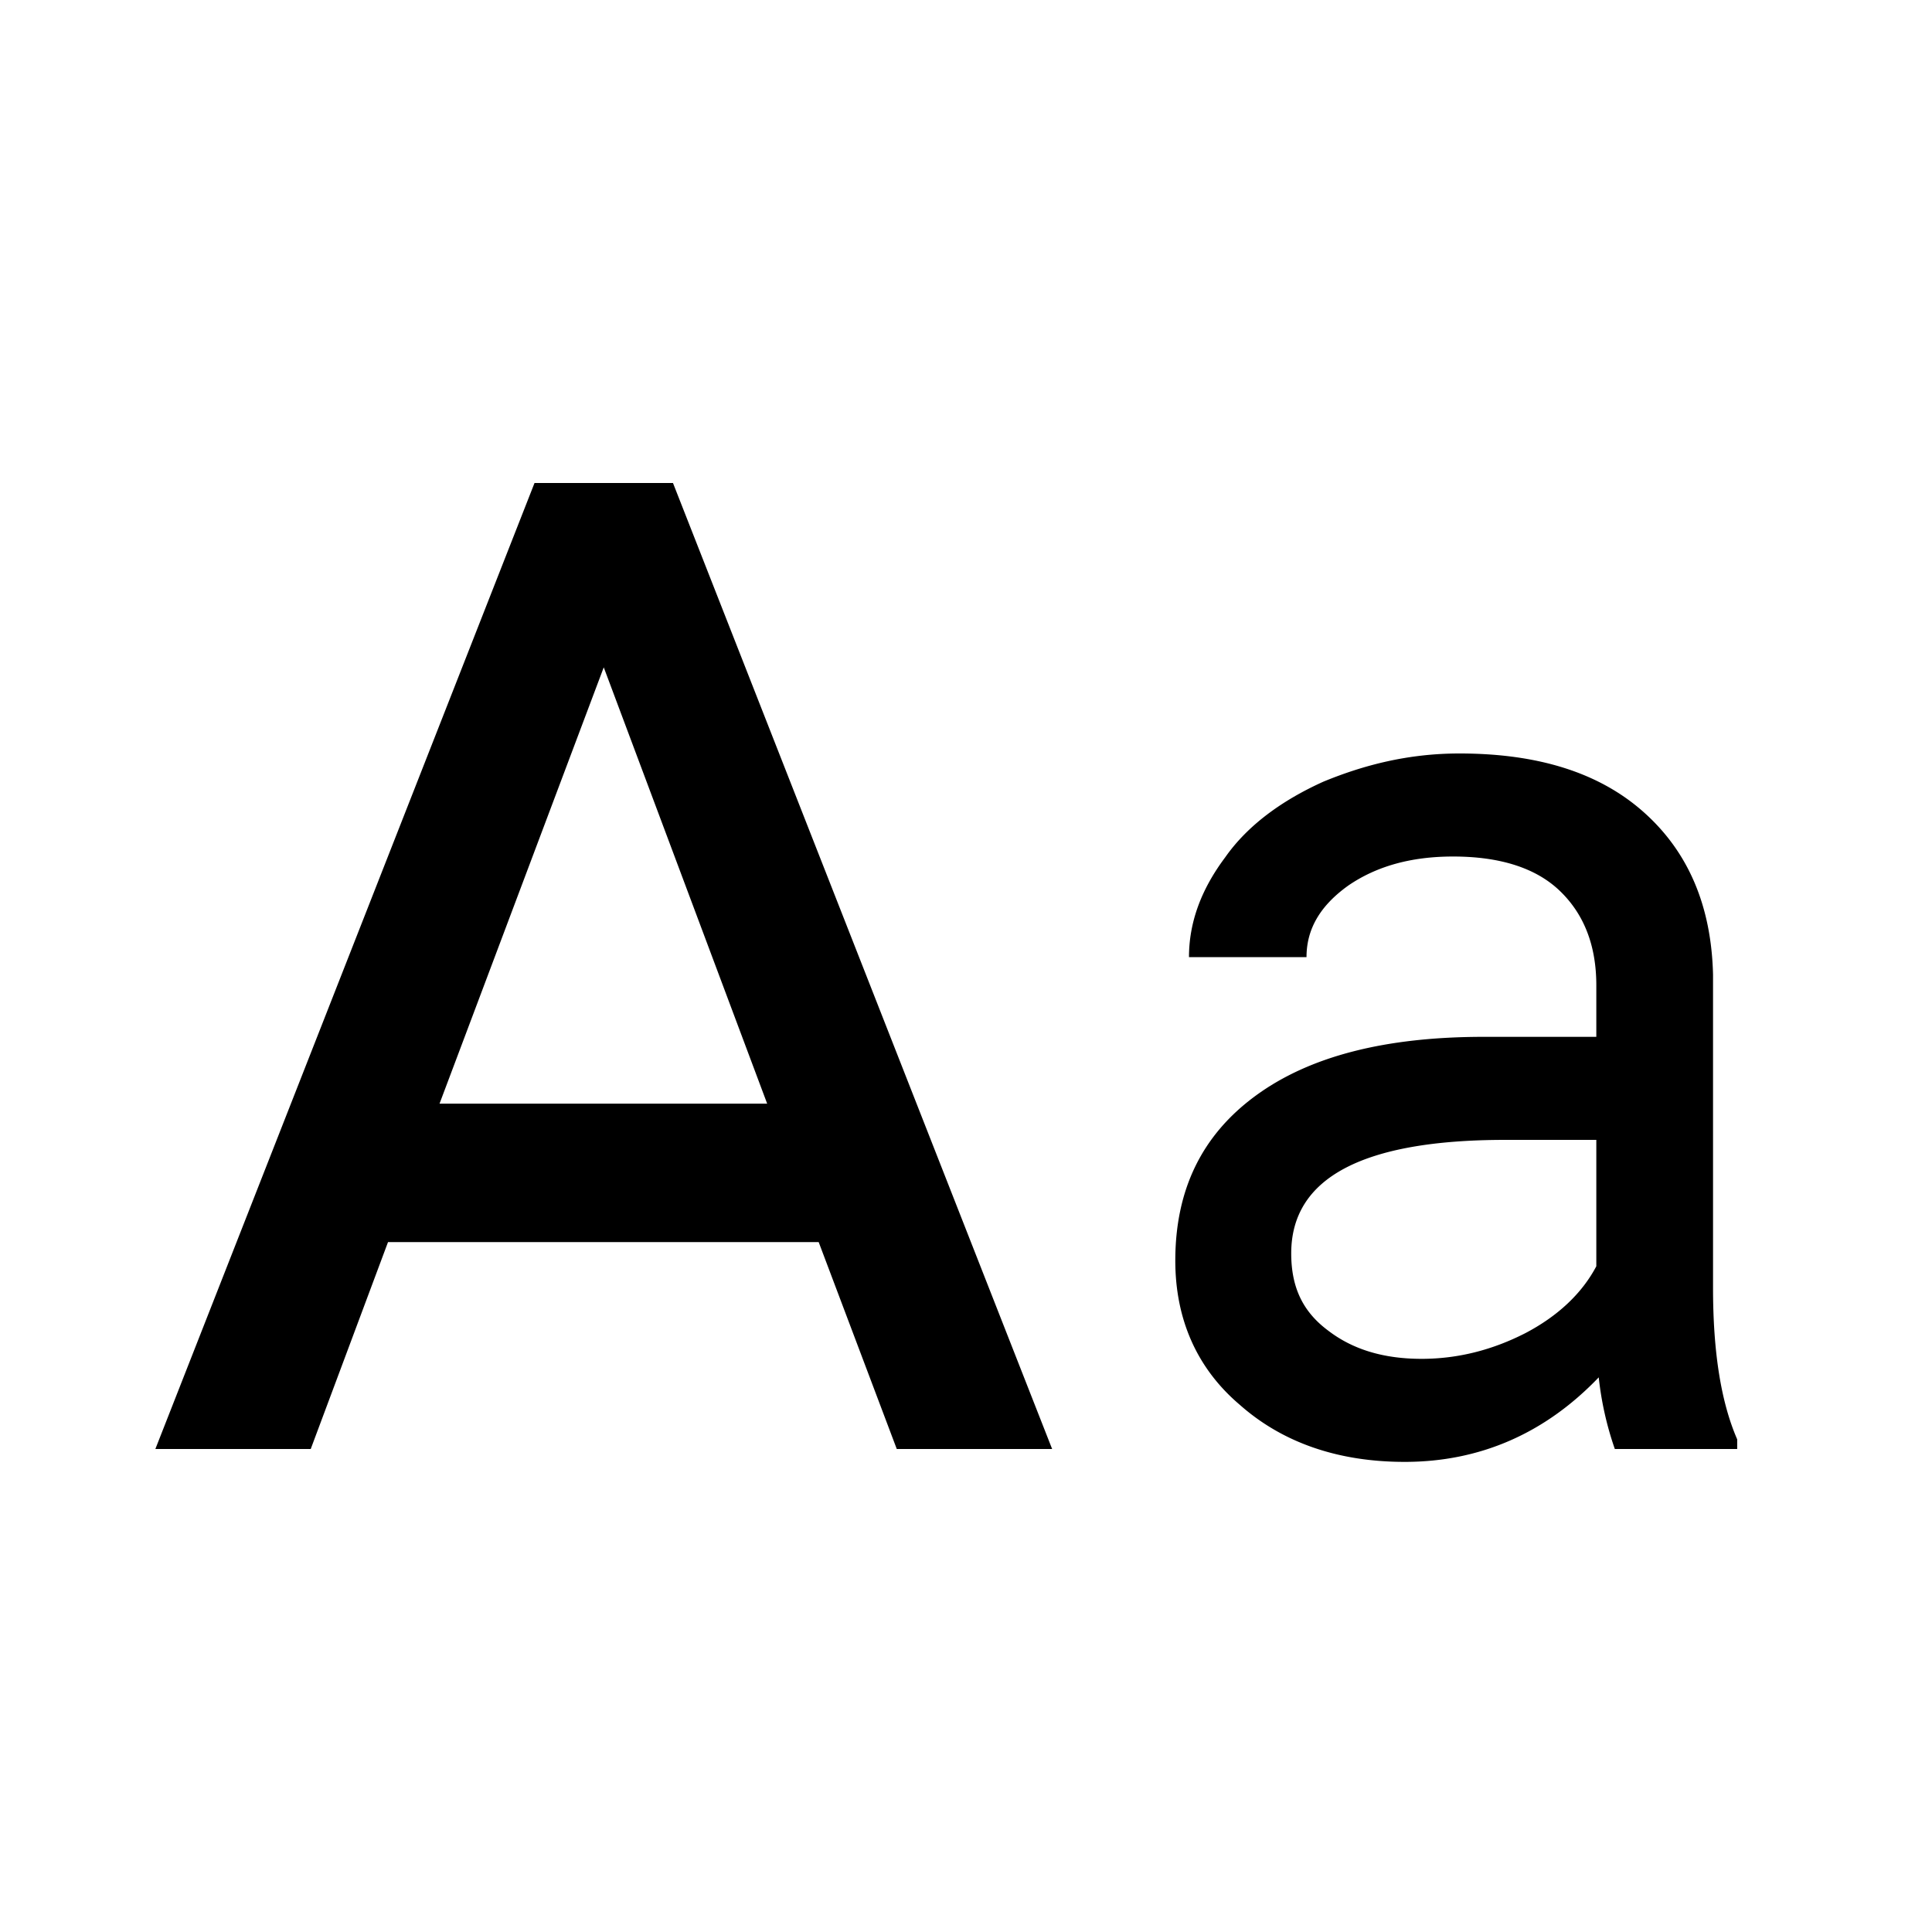
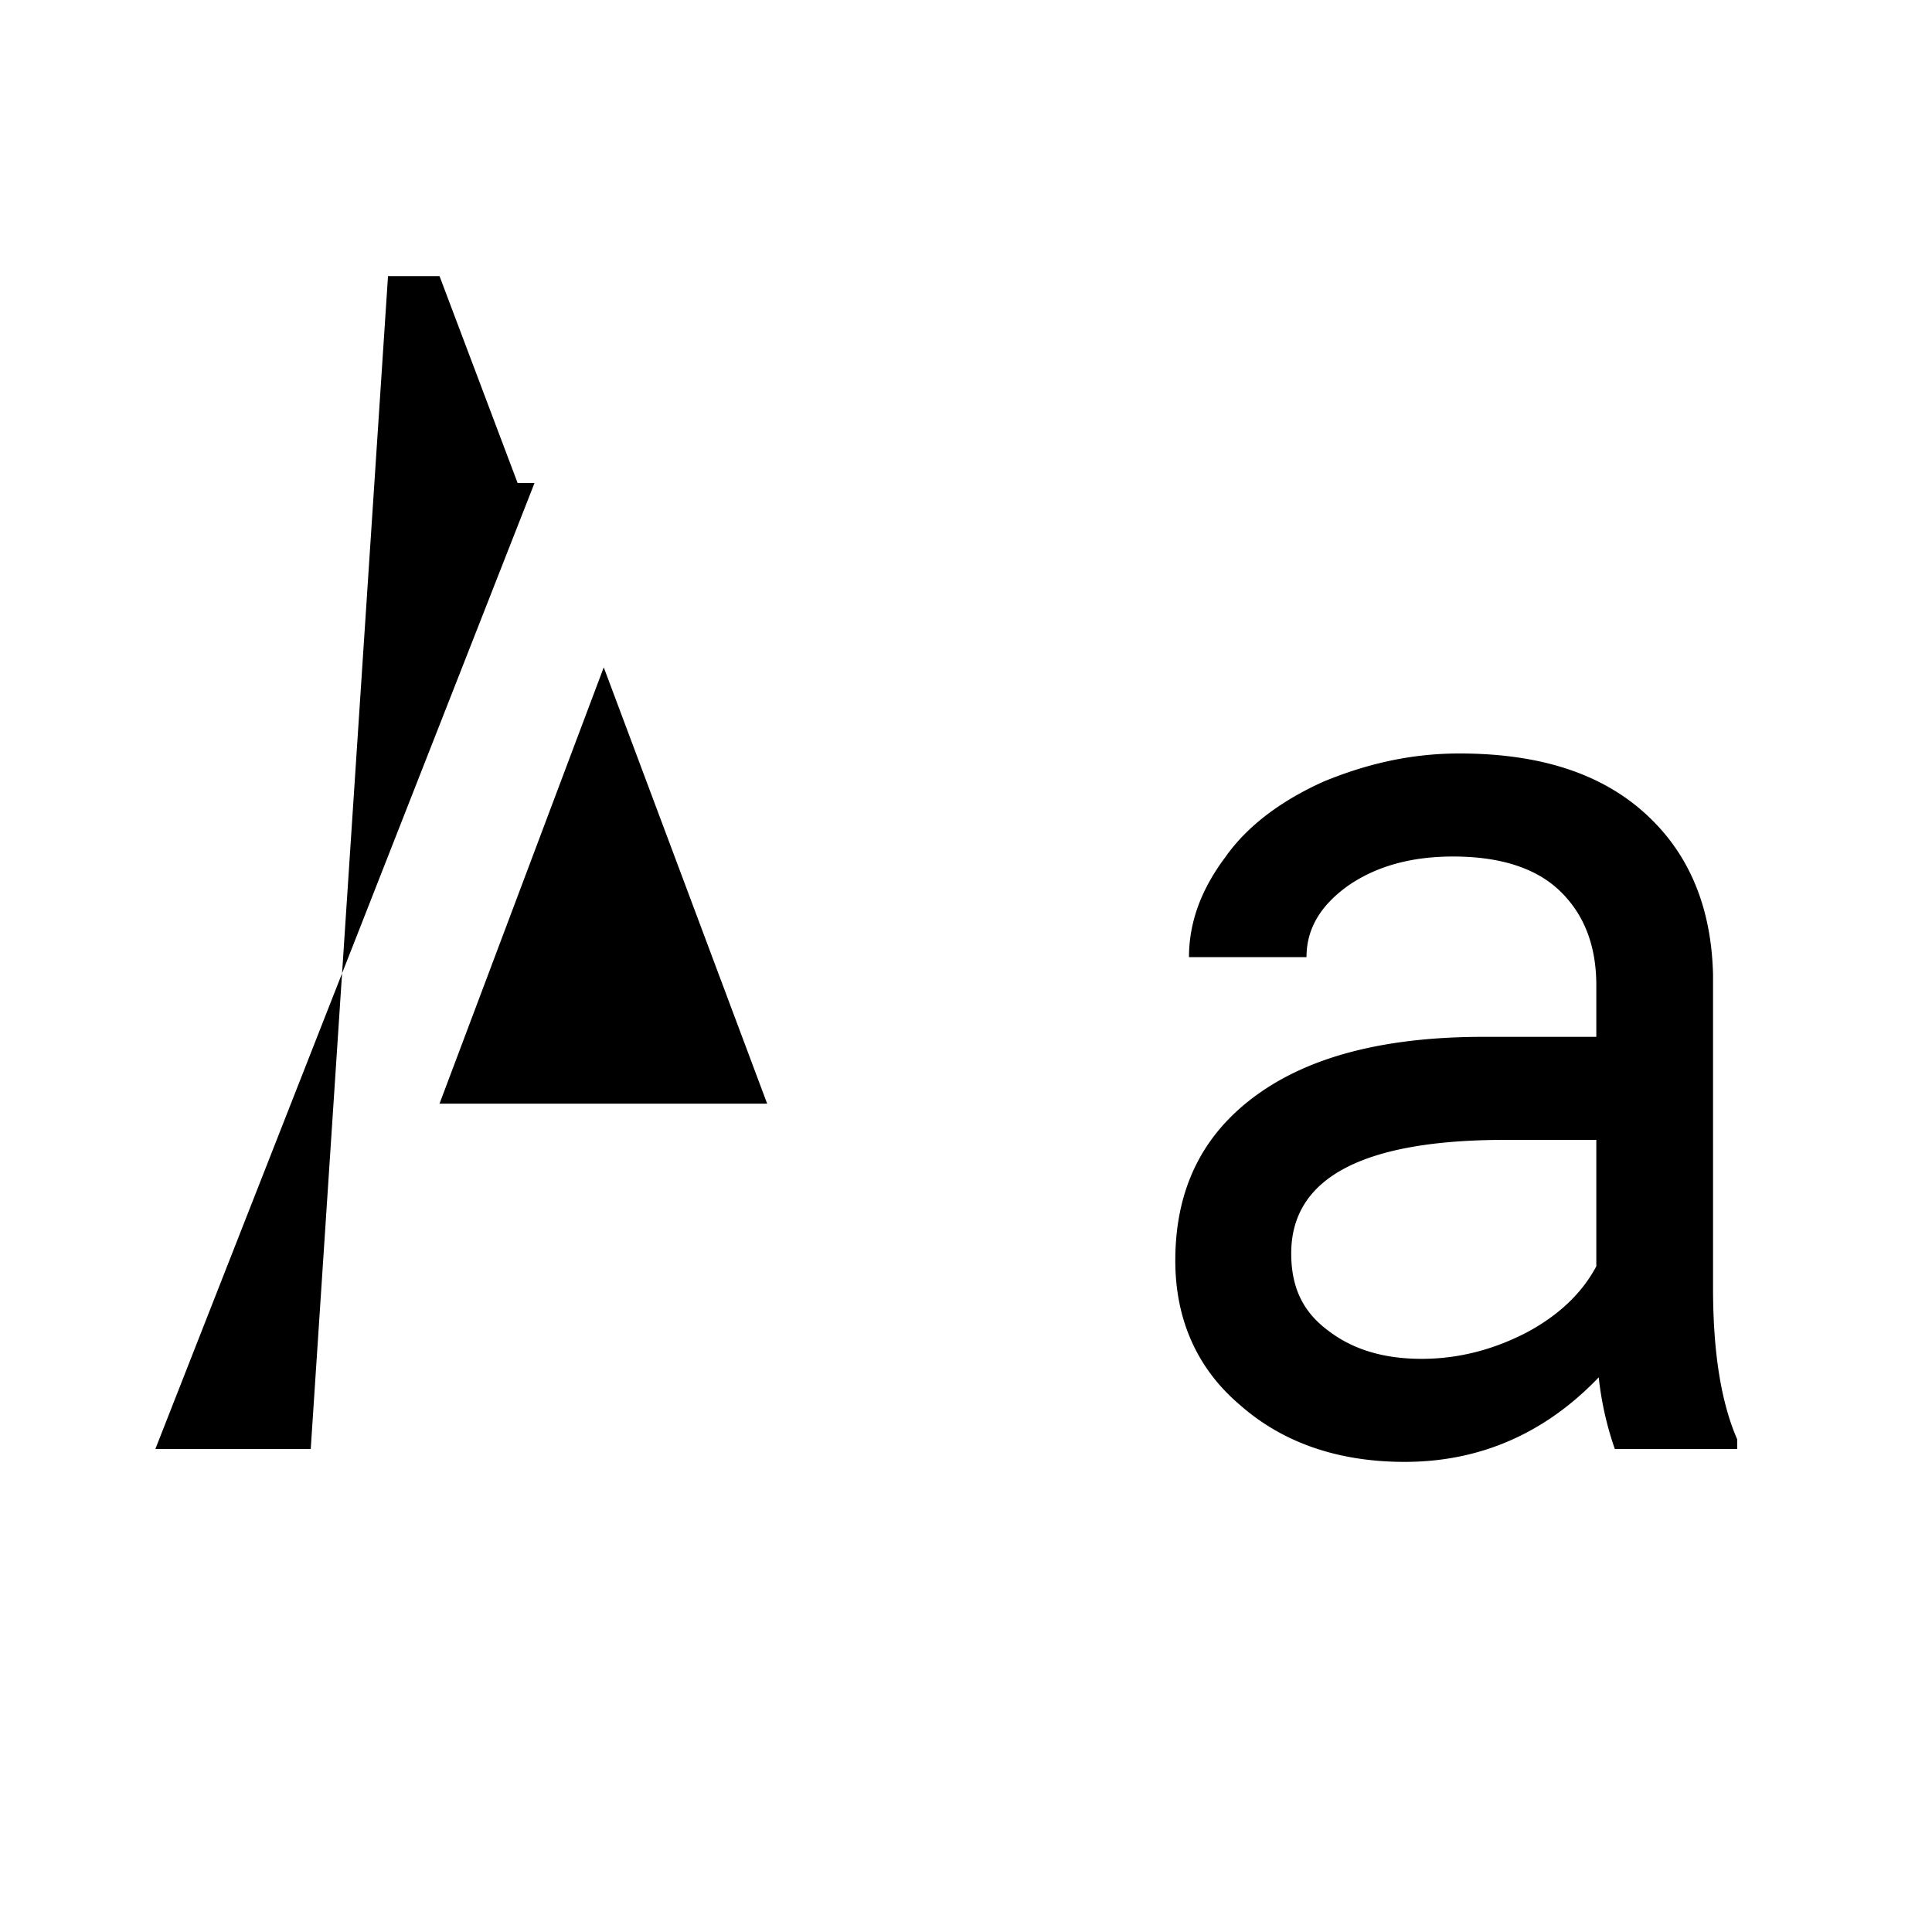
<svg xmlns="http://www.w3.org/2000/svg" width="800" height="800" viewBox="0 0 24 24">
-   <path fill="currentColor" d="M20.06 18a4 4 0 0 1-.2-.89c-.67.7-1.48 1.05-2.41 1.05c-.83 0-1.52-.24-2.05-.71c-.53-.45-.8-1.06-.8-1.79c0-.88.33-1.56 1-2.05s1.61-.73 2.83-.73h1.4v-.64q0-.735-.45-1.17c-.3-.29-.75-.43-1.33-.43c-.52 0-.95.12-1.3.36c-.35.25-.52.54-.52.89h-1.46c0-.43.15-.84.45-1.24c.28-.4.71-.71 1.22-.94c.51-.21 1.06-.35 1.69-.35c.98 0 1.74.24 2.29.73s.84 1.16.86 2.02V16c0 .8.1 1.42.3 1.88V18zm-2.4-1.12c.45 0 .88-.11 1.29-.32c.4-.21.7-.49.88-.83v-1.57H18.7c-1.77 0-2.66.47-2.66 1.41c0 .43.15.73.46.96c.3.23.68.35 1.16.35m-12.2-3.17h4.07L7.5 8.29zM6.64 6h1.72l4.71 12h-1.93l-.97-2.57H4.82L3.86 18H1.93z" />
+   <path fill="currentColor" d="M20.06 18a4 4 0 0 1-.2-.89c-.67.7-1.48 1.05-2.41 1.05c-.83 0-1.52-.24-2.05-.71c-.53-.45-.8-1.06-.8-1.79c0-.88.33-1.56 1-2.05s1.61-.73 2.83-.73h1.4v-.64q0-.735-.45-1.17c-.3-.29-.75-.43-1.33-.43c-.52 0-.95.12-1.3.36c-.35.25-.52.54-.52.89h-1.46c0-.43.15-.84.45-1.24c.28-.4.71-.71 1.22-.94c.51-.21 1.06-.35 1.69-.35c.98 0 1.74.24 2.29.73s.84 1.16.86 2.02V16c0 .8.1 1.42.3 1.88V18zm-2.4-1.12c.45 0 .88-.11 1.29-.32c.4-.21.7-.49.88-.83v-1.57H18.7c-1.77 0-2.66.47-2.66 1.41c0 .43.15.73.46.96c.3.23.68.35 1.16.35m-12.2-3.17h4.07L7.5 8.29zM6.64 6h1.72h-1.93l-.97-2.57H4.82L3.86 18H1.93z" />
</svg>